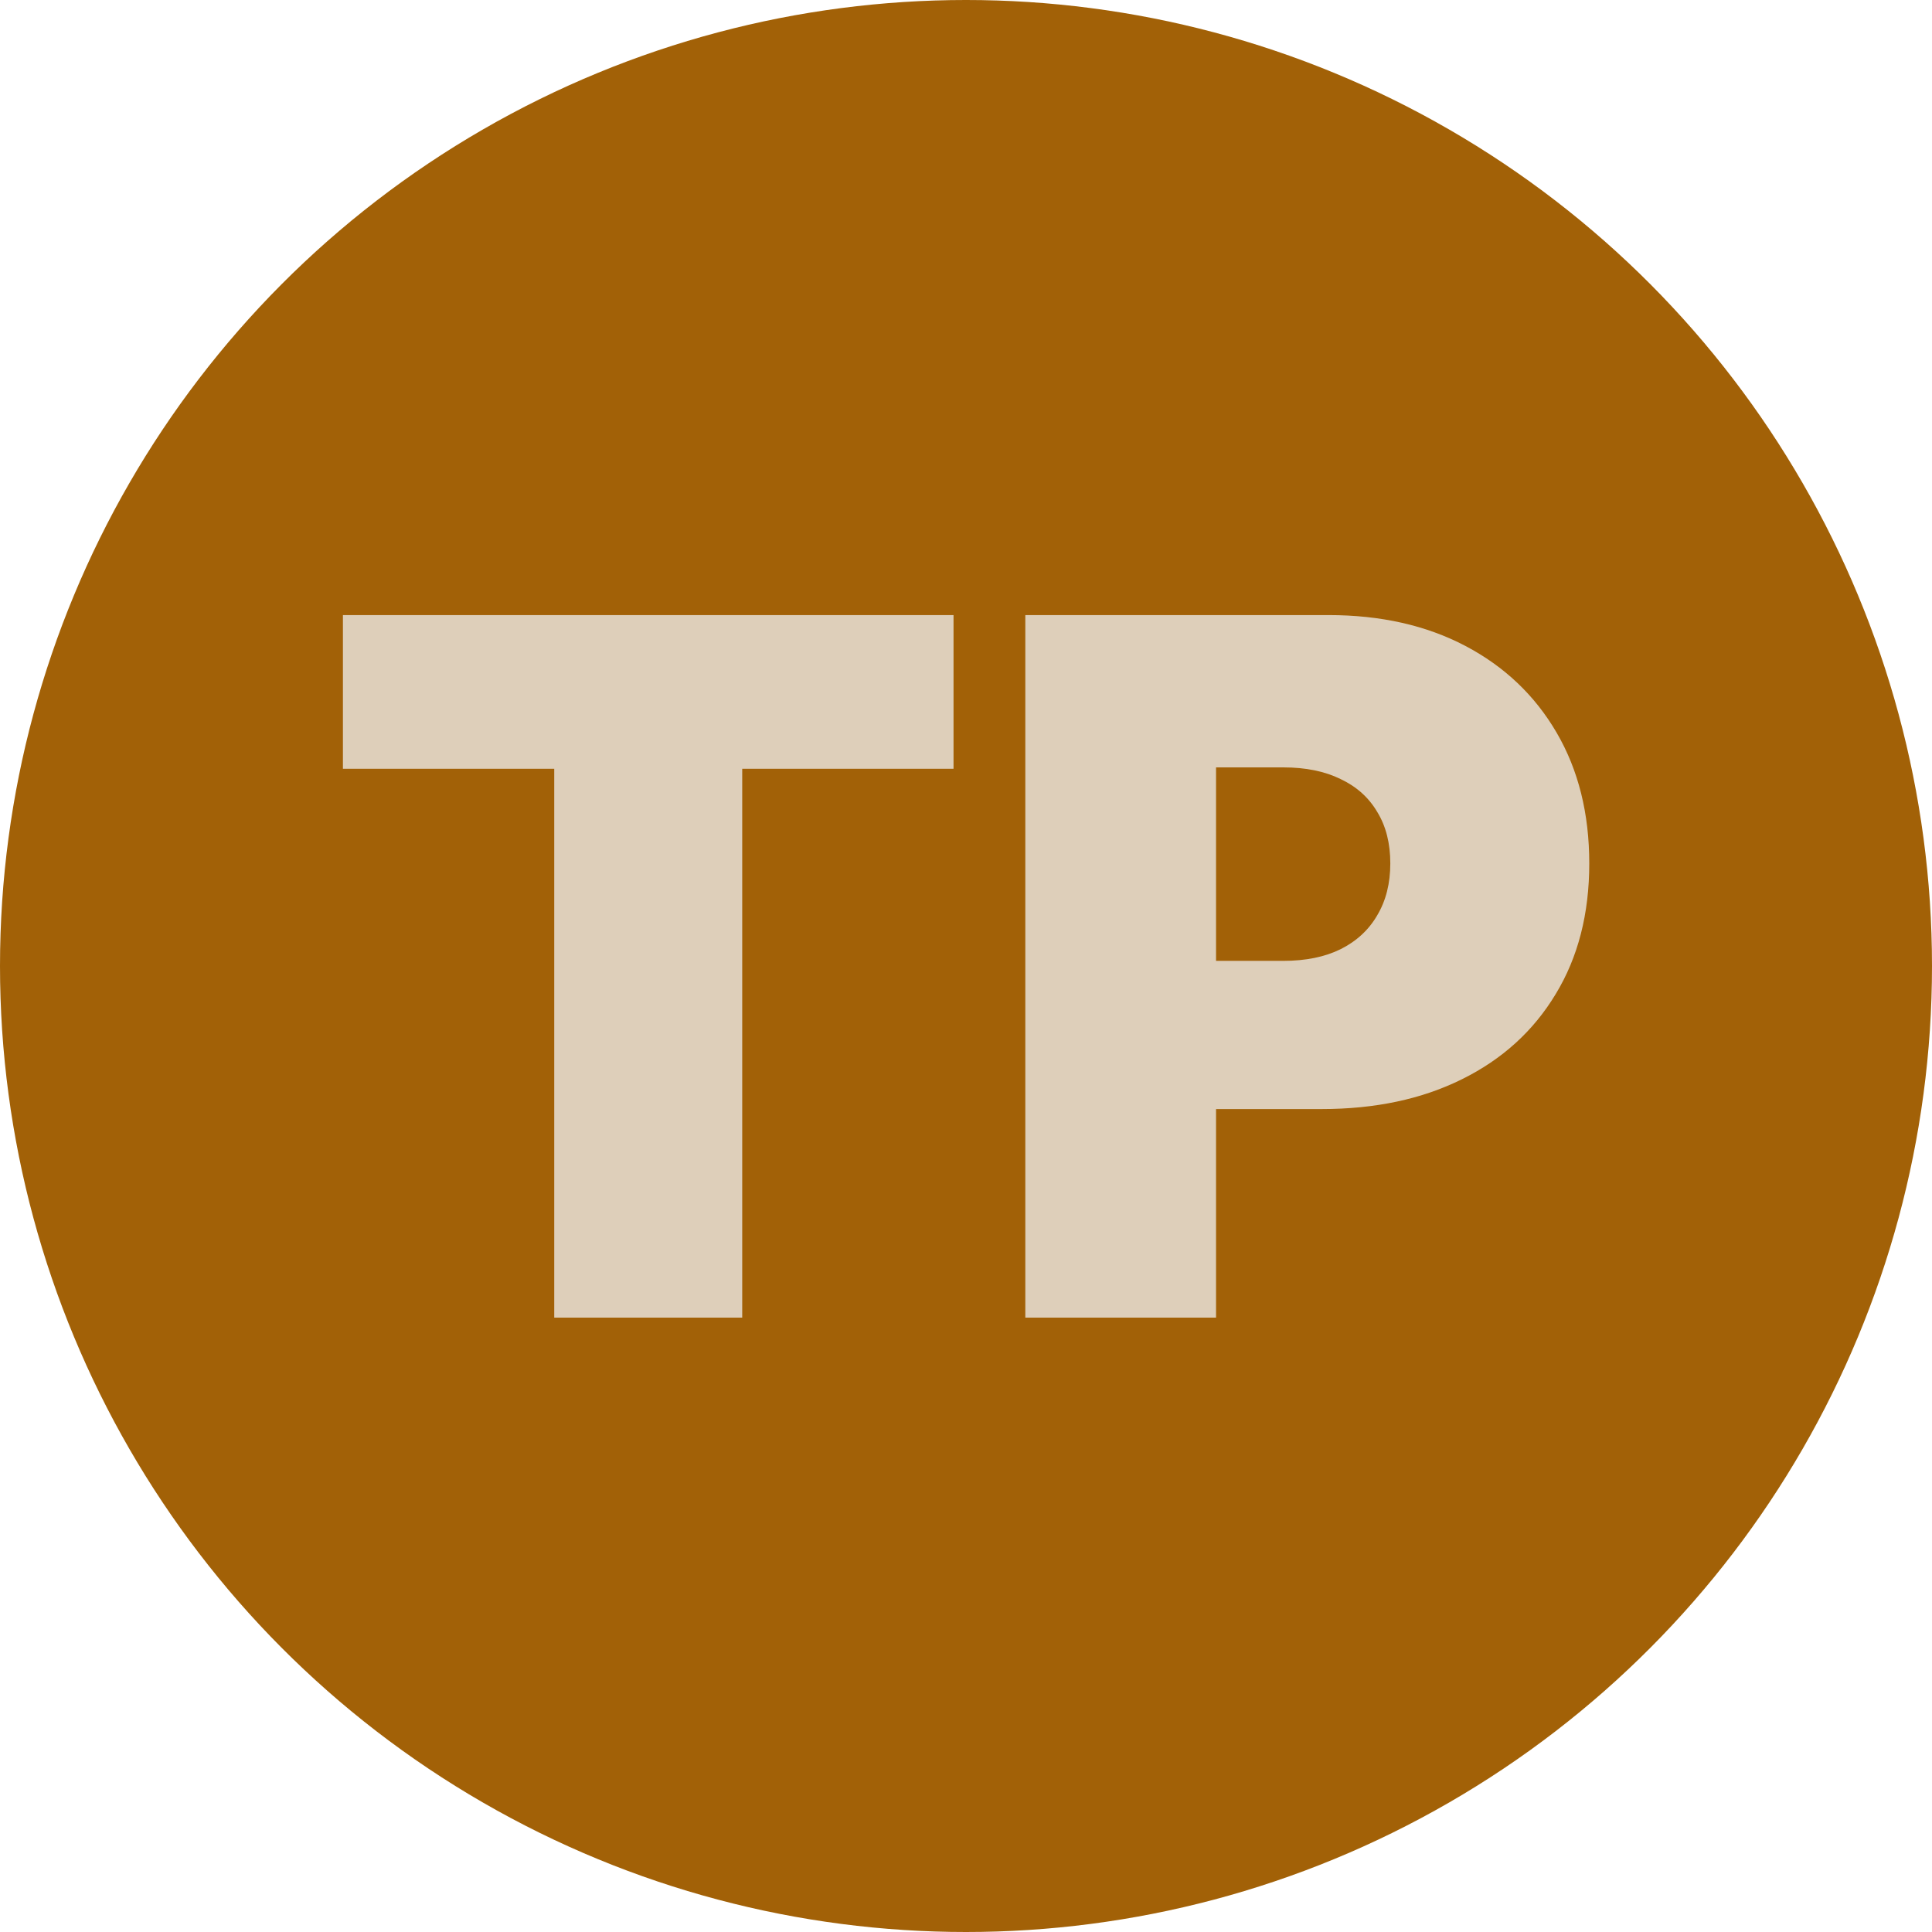
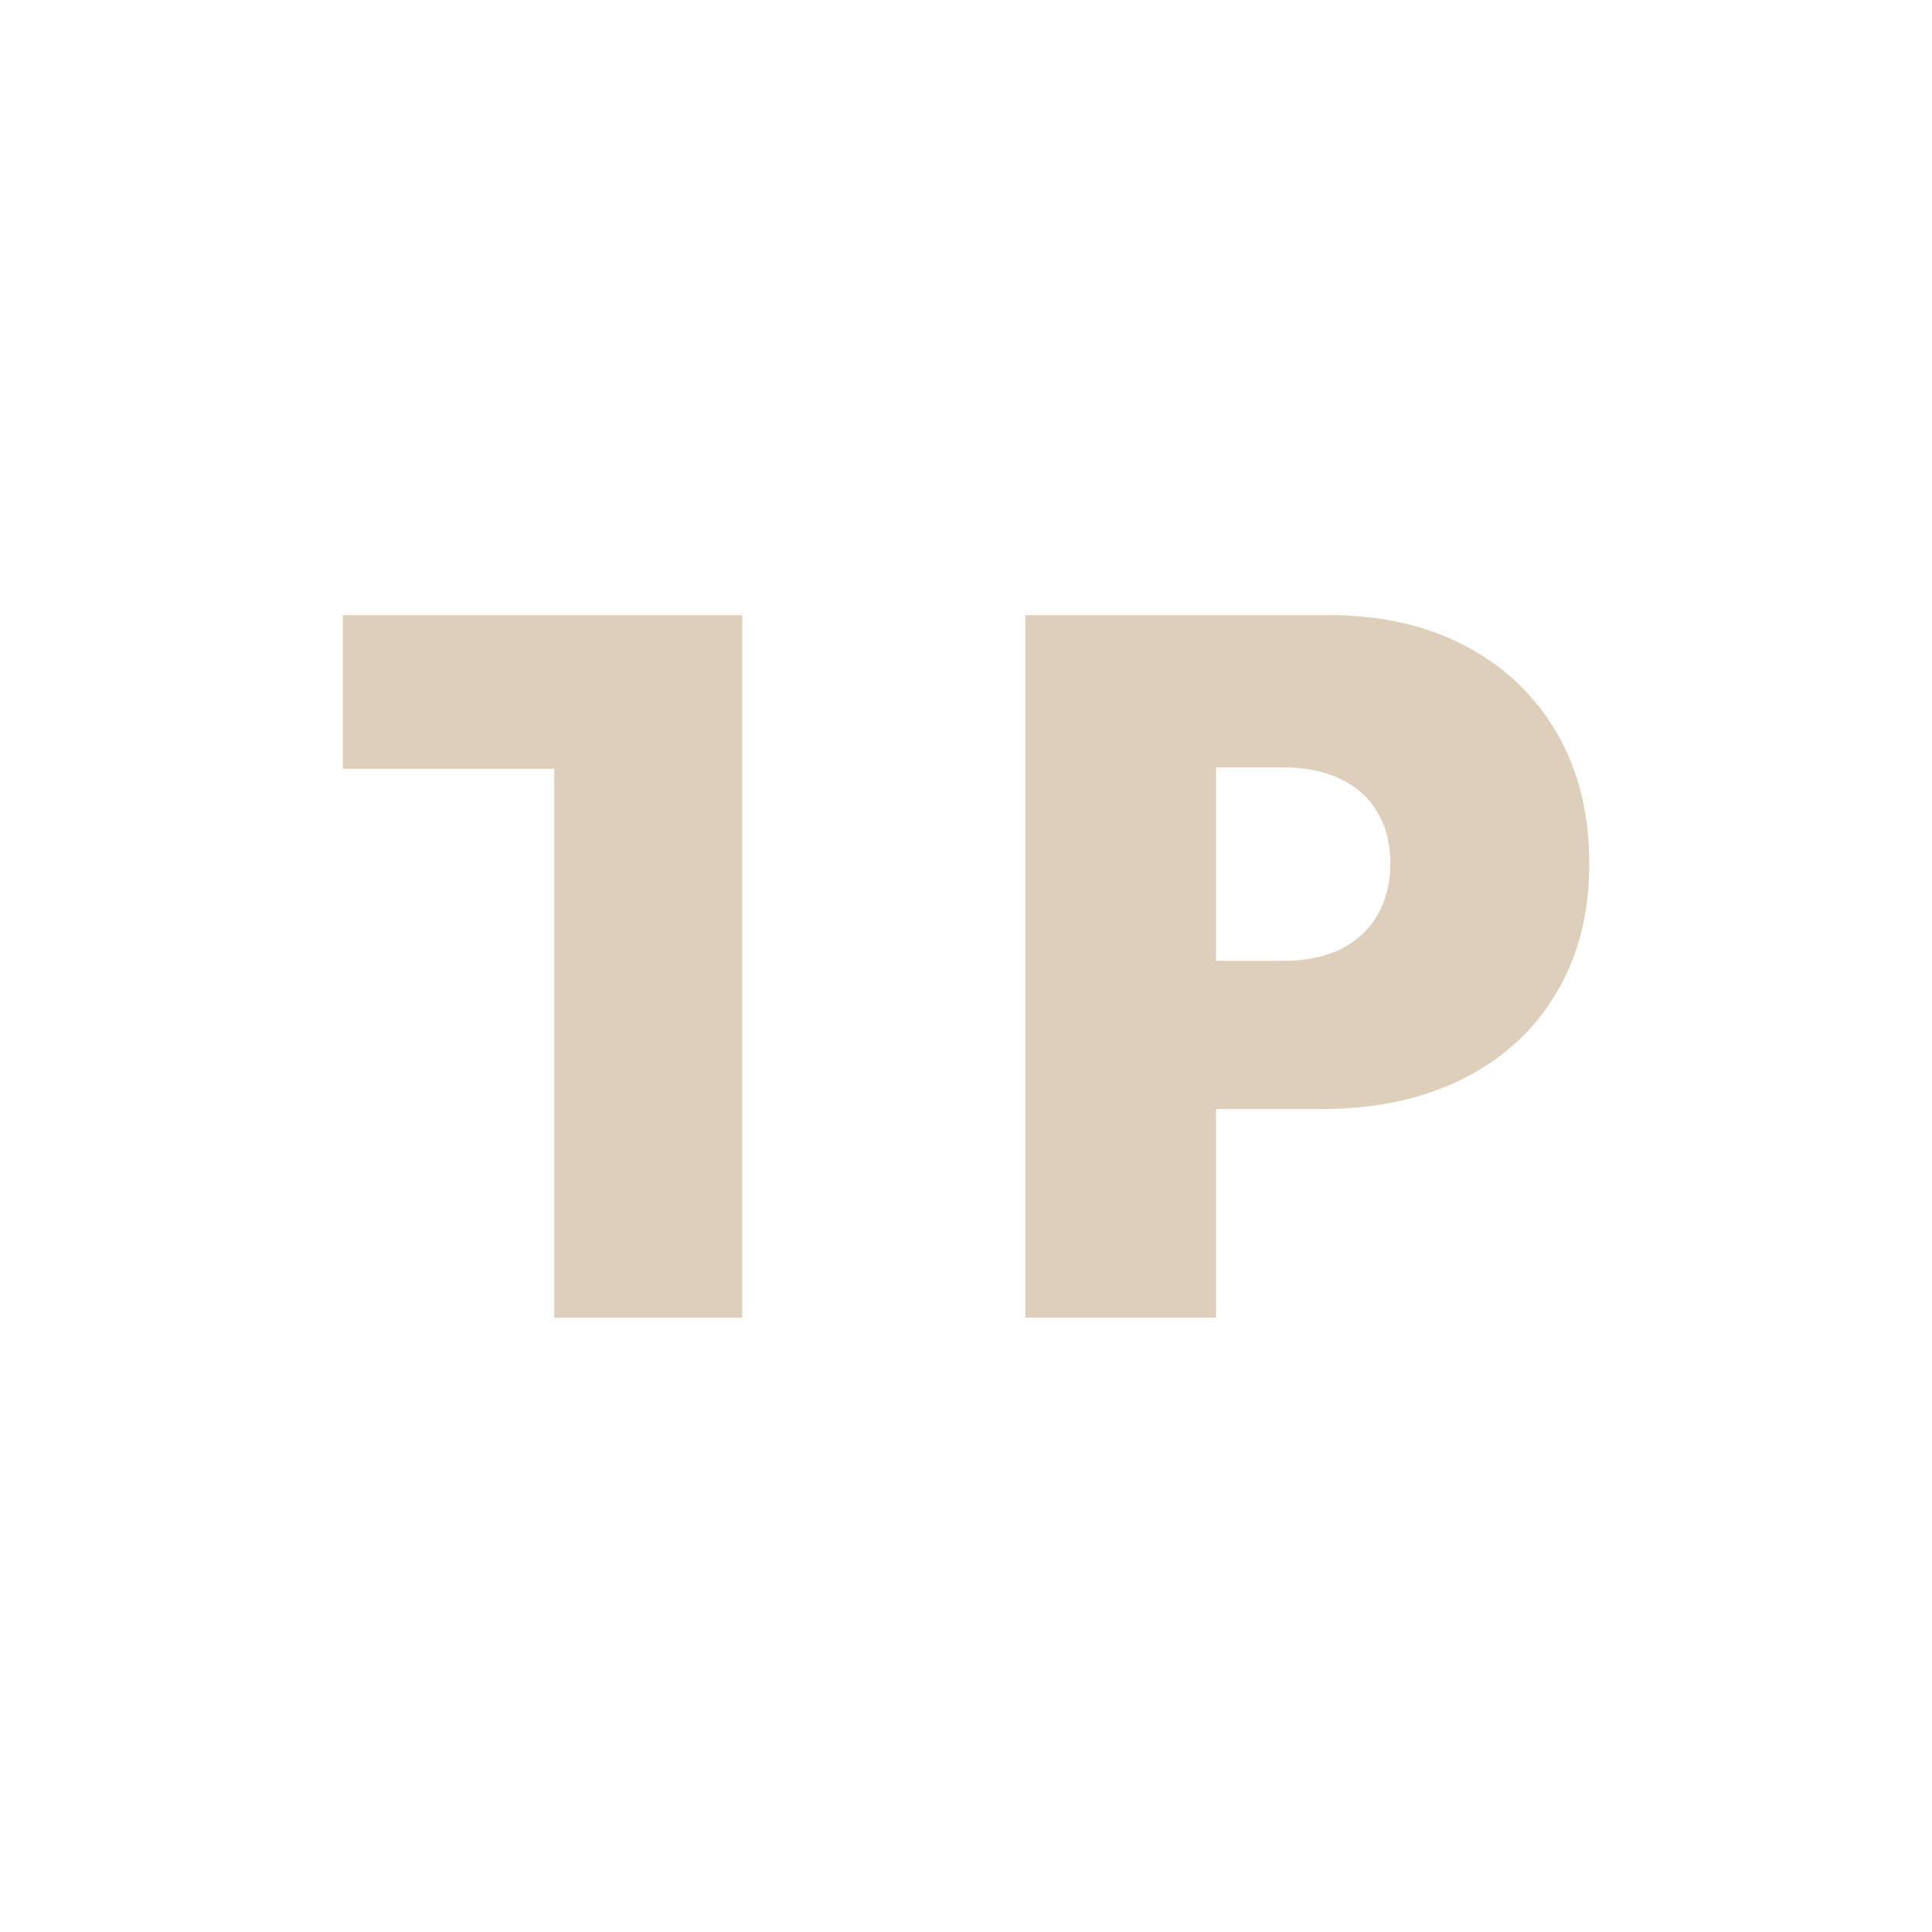
<svg xmlns="http://www.w3.org/2000/svg" width="500" height="500" viewBox="0 0 500 500" fill="none">
-   <circle cx="250" cy="250" r="250" fill="#A26107" />
-   <path d="M88.747 198.955V159.182H246.773V198.955H192.085V341H143.435V198.955H88.747ZM265.35 341V159.182H343.83C357.324 159.182 369.132 161.845 379.252 167.172C389.373 172.499 397.245 179.986 402.867 189.633C408.49 199.28 411.301 210.555 411.301 223.457C411.301 236.478 408.401 247.753 402.601 257.282C396.86 266.811 388.781 274.15 378.365 279.299C368.007 284.448 355.904 287.023 342.054 287.023H295.179V248.67H332.111C337.911 248.67 342.853 247.664 346.937 245.652C351.08 243.58 354.246 240.651 356.436 236.863C358.685 233.075 359.81 228.607 359.81 223.457C359.81 218.249 358.685 213.81 356.436 210.141C354.246 206.412 351.08 203.571 346.937 201.618C342.853 199.606 337.911 198.599 332.111 198.599H314.71V341H265.35Z" fill="#DECFBA" />
+   <path d="M88.747 198.955V159.182H246.773H192.085V341H143.435V198.955H88.747ZM265.35 341V159.182H343.83C357.324 159.182 369.132 161.845 379.252 167.172C389.373 172.499 397.245 179.986 402.867 189.633C408.49 199.28 411.301 210.555 411.301 223.457C411.301 236.478 408.401 247.753 402.601 257.282C396.86 266.811 388.781 274.15 378.365 279.299C368.007 284.448 355.904 287.023 342.054 287.023H295.179V248.67H332.111C337.911 248.67 342.853 247.664 346.937 245.652C351.08 243.58 354.246 240.651 356.436 236.863C358.685 233.075 359.81 228.607 359.81 223.457C359.81 218.249 358.685 213.81 356.436 210.141C354.246 206.412 351.08 203.571 346.937 201.618C342.853 199.606 337.911 198.599 332.111 198.599H314.71V341H265.35Z" fill="#DECFBA" />
</svg>